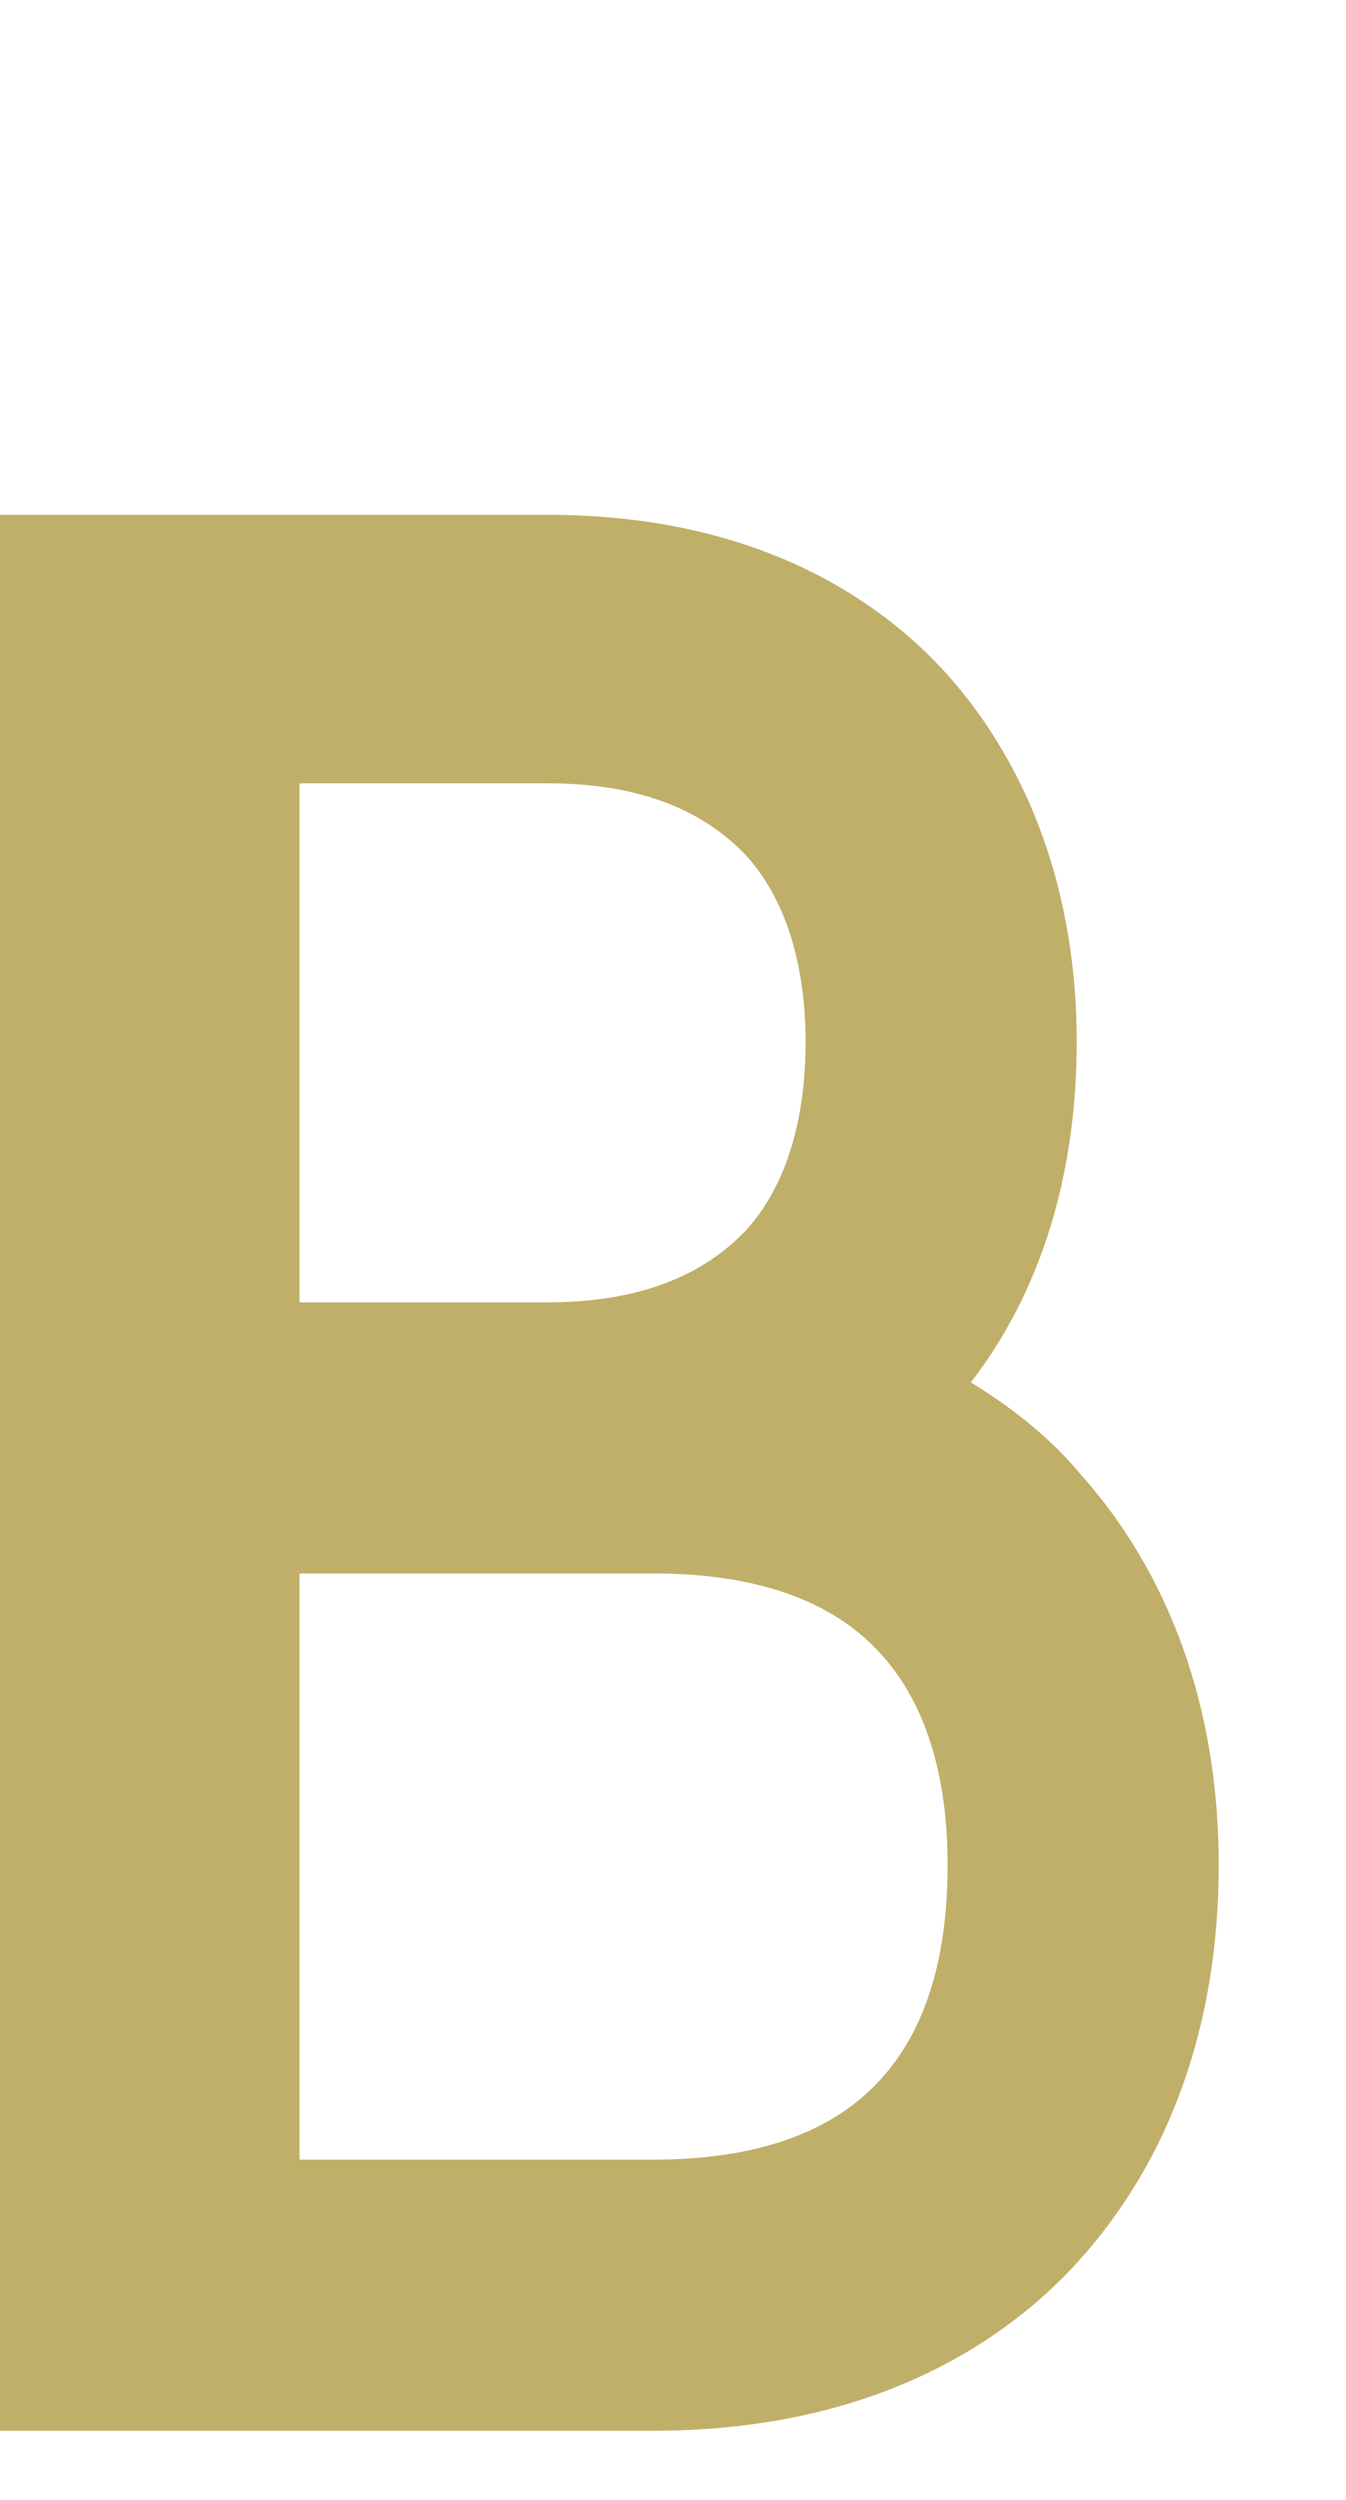
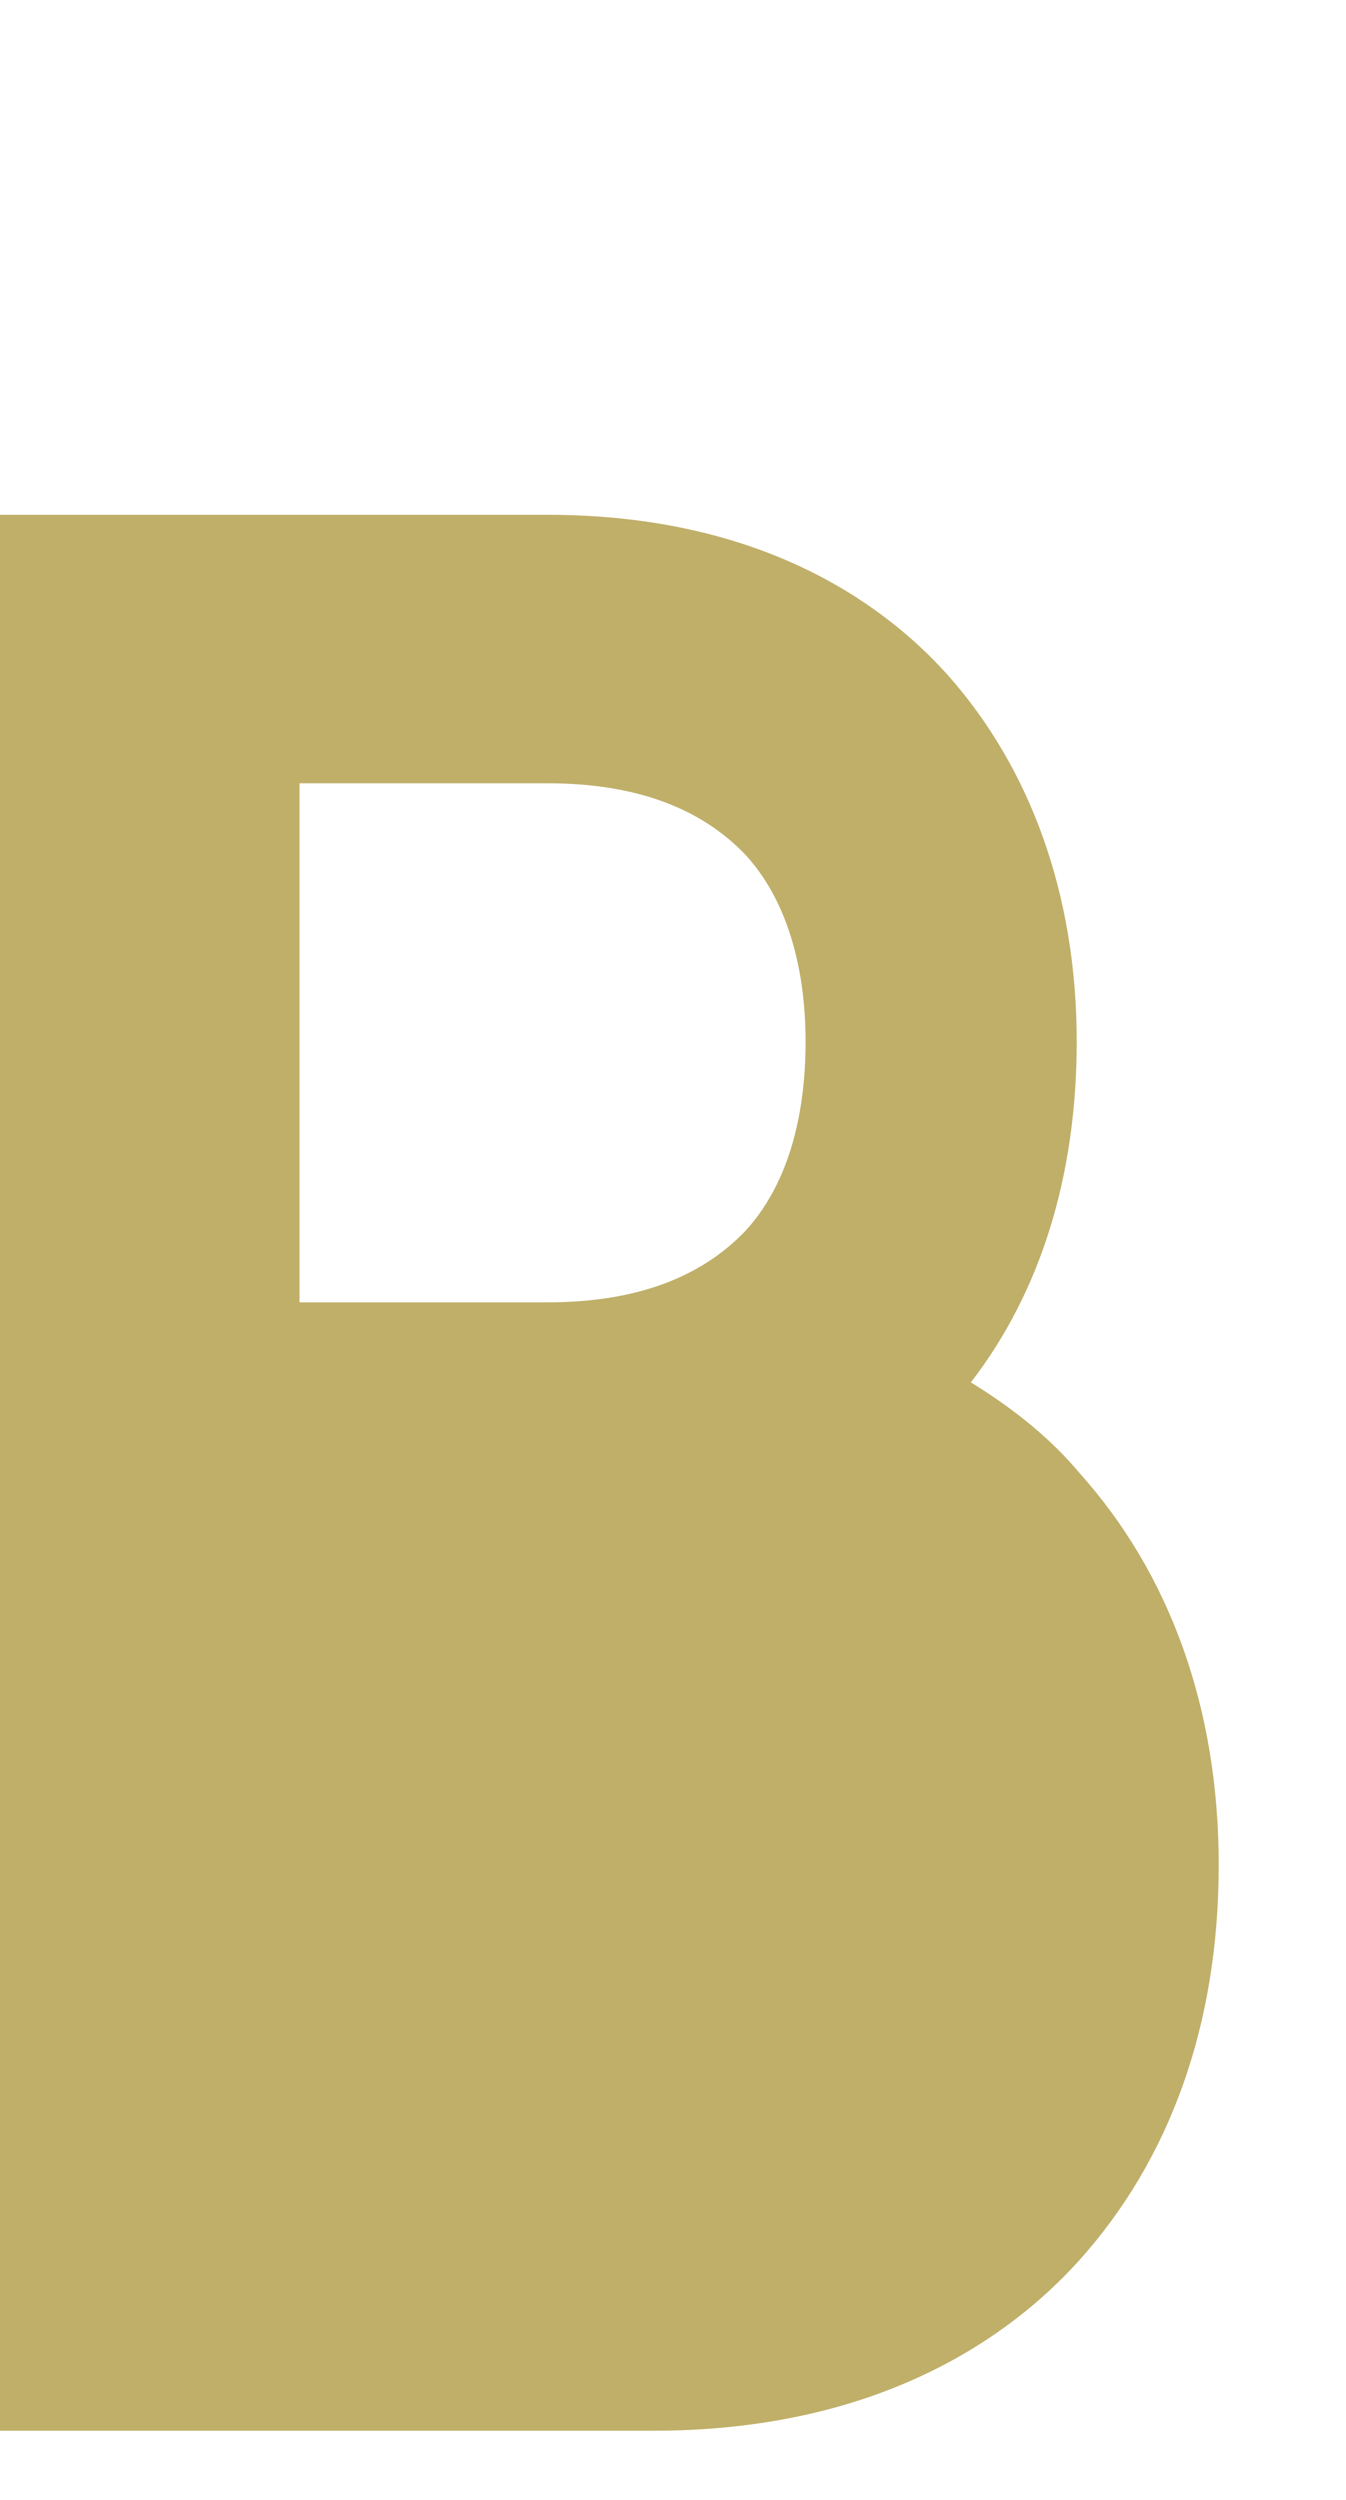
<svg xmlns="http://www.w3.org/2000/svg" id="img" viewBox="0 0 49 91">
  <defs>
    <style>
      .cls-1 {
        fill: #c0af69;
      }
    </style>
  </defs>
-   <path class="cls-1" d="M44.366,67.897c0,5.828-1.786,10.716-5.076,14.381-2.538,2.82-7.332,6.204-15.509,6.204H0V18.739H19.928c7.614,0,12.125,3.102,14.569,5.828,3.008,3.384,4.7,7.989,4.7,13.347,0,4.888-1.316,9.118-3.854,12.407,1.692,1.034,3.008,2.162,3.948,3.29,3.29,3.666,5.076,8.554,5.076,14.287ZM10.904,47.407h9.023c3.29,0,5.64-.94,7.238-2.632,1.786-1.974,2.162-4.794,2.162-6.862,0-1.974-.376-4.793-2.162-6.768-1.598-1.692-3.948-2.632-7.238-2.632H10.904v18.893h0Zm23.592,20.49c0-2.256-.376-5.451-2.443-7.707-1.786-1.974-4.606-2.914-8.271-2.914H10.904v21.337h12.877c3.666,0,6.485-.94,8.271-2.914,2.067-2.256,2.443-5.452,2.443-7.802Z" />
+   <path class="cls-1" d="M44.366,67.897c0,5.828-1.786,10.716-5.076,14.381-2.538,2.82-7.332,6.204-15.509,6.204H0V18.739H19.928c7.614,0,12.125,3.102,14.569,5.828,3.008,3.384,4.7,7.989,4.7,13.347,0,4.888-1.316,9.118-3.854,12.407,1.692,1.034,3.008,2.162,3.948,3.29,3.29,3.666,5.076,8.554,5.076,14.287ZM10.904,47.407h9.023c3.29,0,5.64-.94,7.238-2.632,1.786-1.974,2.162-4.794,2.162-6.862,0-1.974-.376-4.793-2.162-6.768-1.598-1.692-3.948-2.632-7.238-2.632H10.904v18.893h0Zm23.592,20.49c0-2.256-.376-5.451-2.443-7.707-1.786-1.974-4.606-2.914-8.271-2.914H10.904h12.877c3.666,0,6.485-.94,8.271-2.914,2.067-2.256,2.443-5.452,2.443-7.802Z" />
</svg>